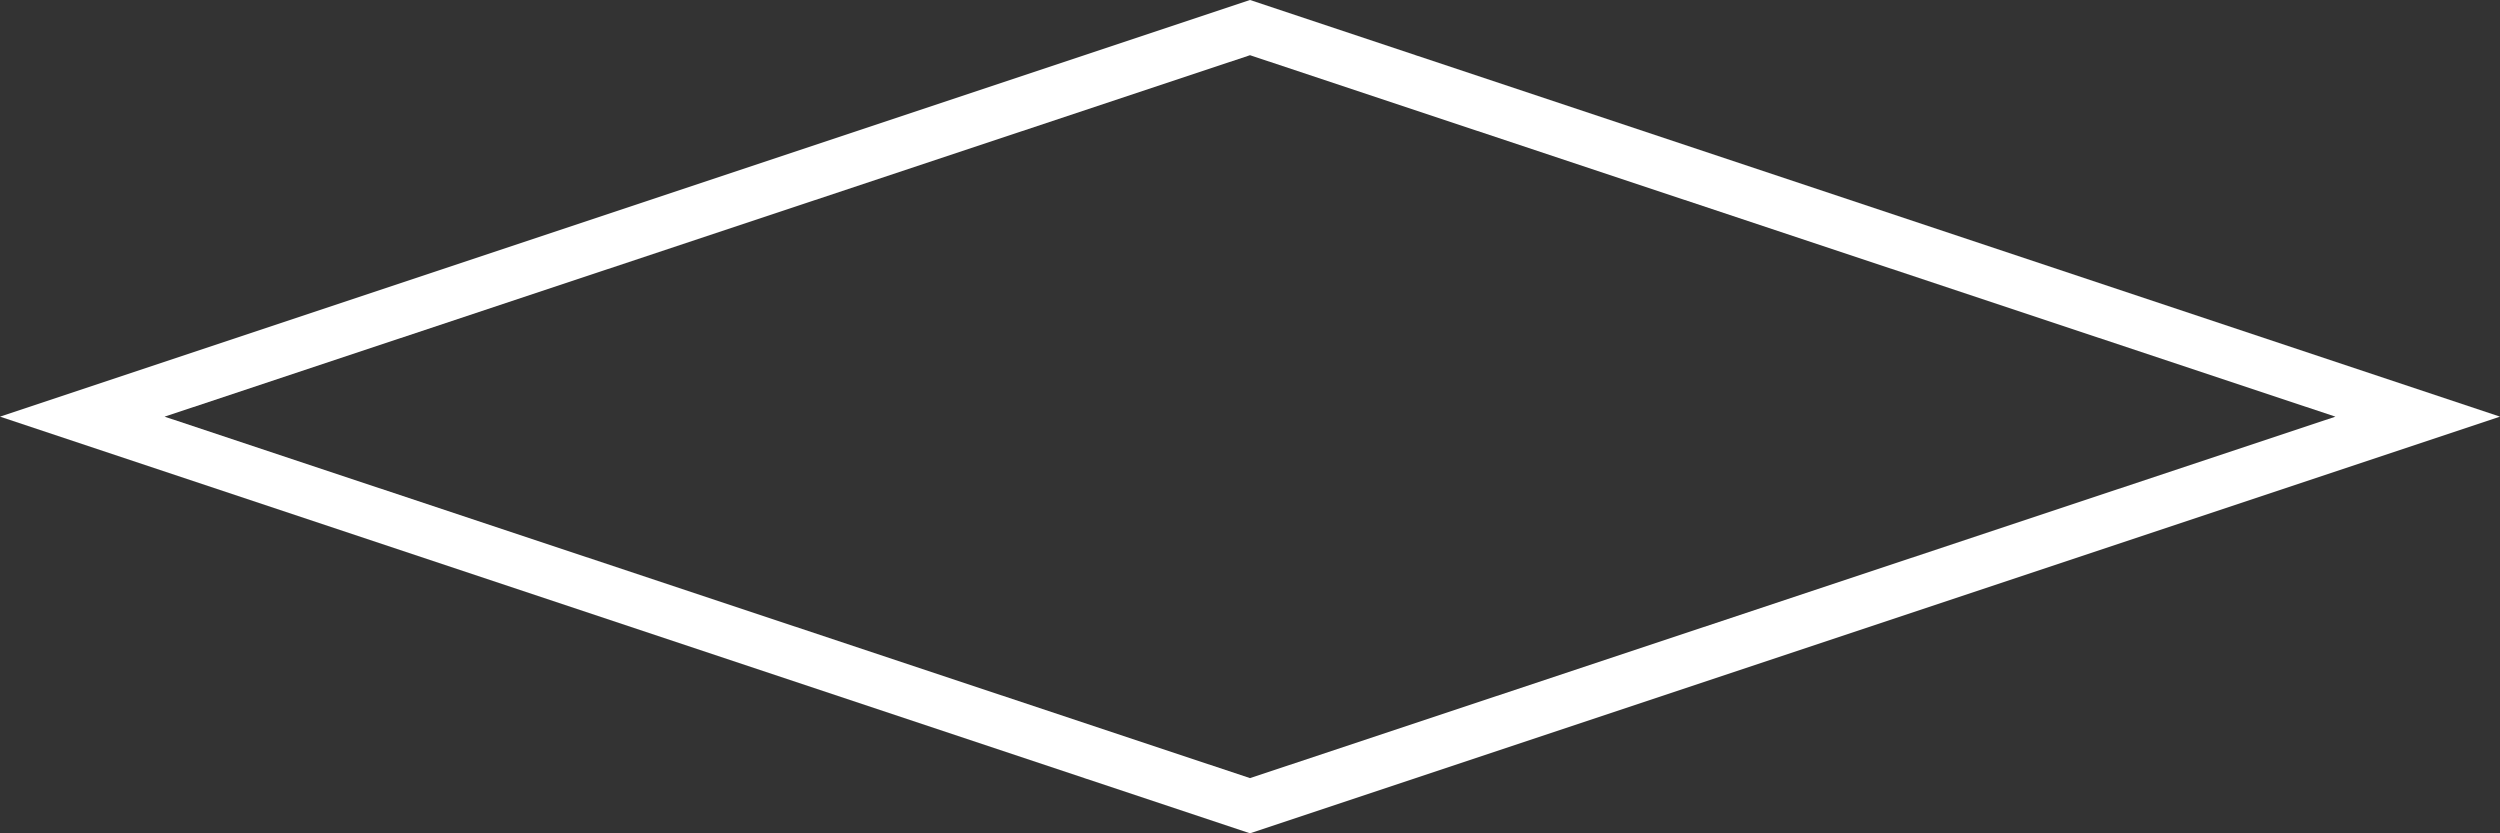
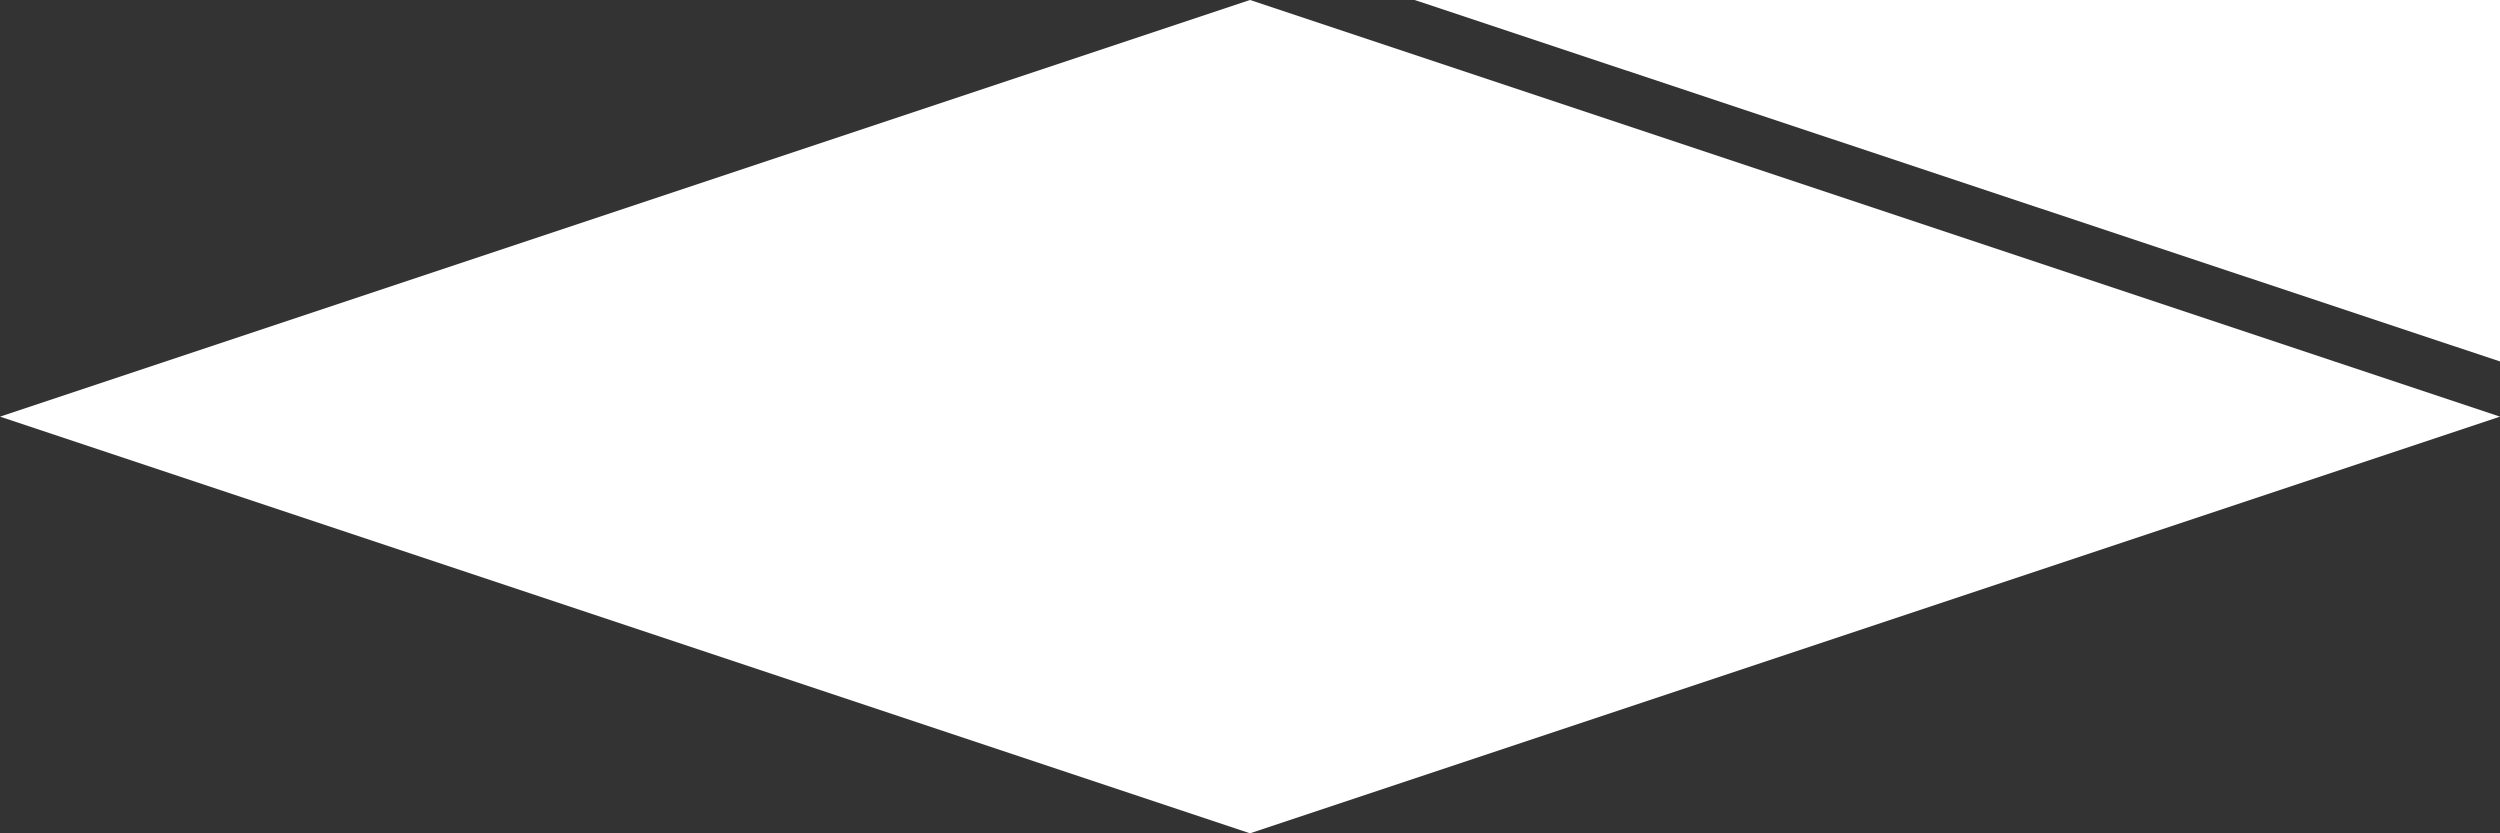
<svg xmlns="http://www.w3.org/2000/svg" id="Layer_1" data-name="Layer 1" viewBox="0 0 24 8" width="24" height="8" x="0" y="0">
  <rect x="0" y="0" width="24" height="8" fill="#333333" stroke="none" />
  <defs>
    <style>.cls-1{fill:#fff;}</style>
  </defs>
  <title>icon</title>
-   <path class="cls-1" d="M297.77,425.2l-12-4,12-4,12,4Zm-10.42-4,10.42,3.47,10.42-3.47-10.42-3.47Z" transform="translate(-285.77 -417.2)" />
+   <path class="cls-1" d="M297.77,425.2l-12-4,12-4,12,4m-10.42-4,10.42,3.47,10.42-3.47-10.42-3.47Z" transform="translate(-285.77 -417.2)" />
</svg>